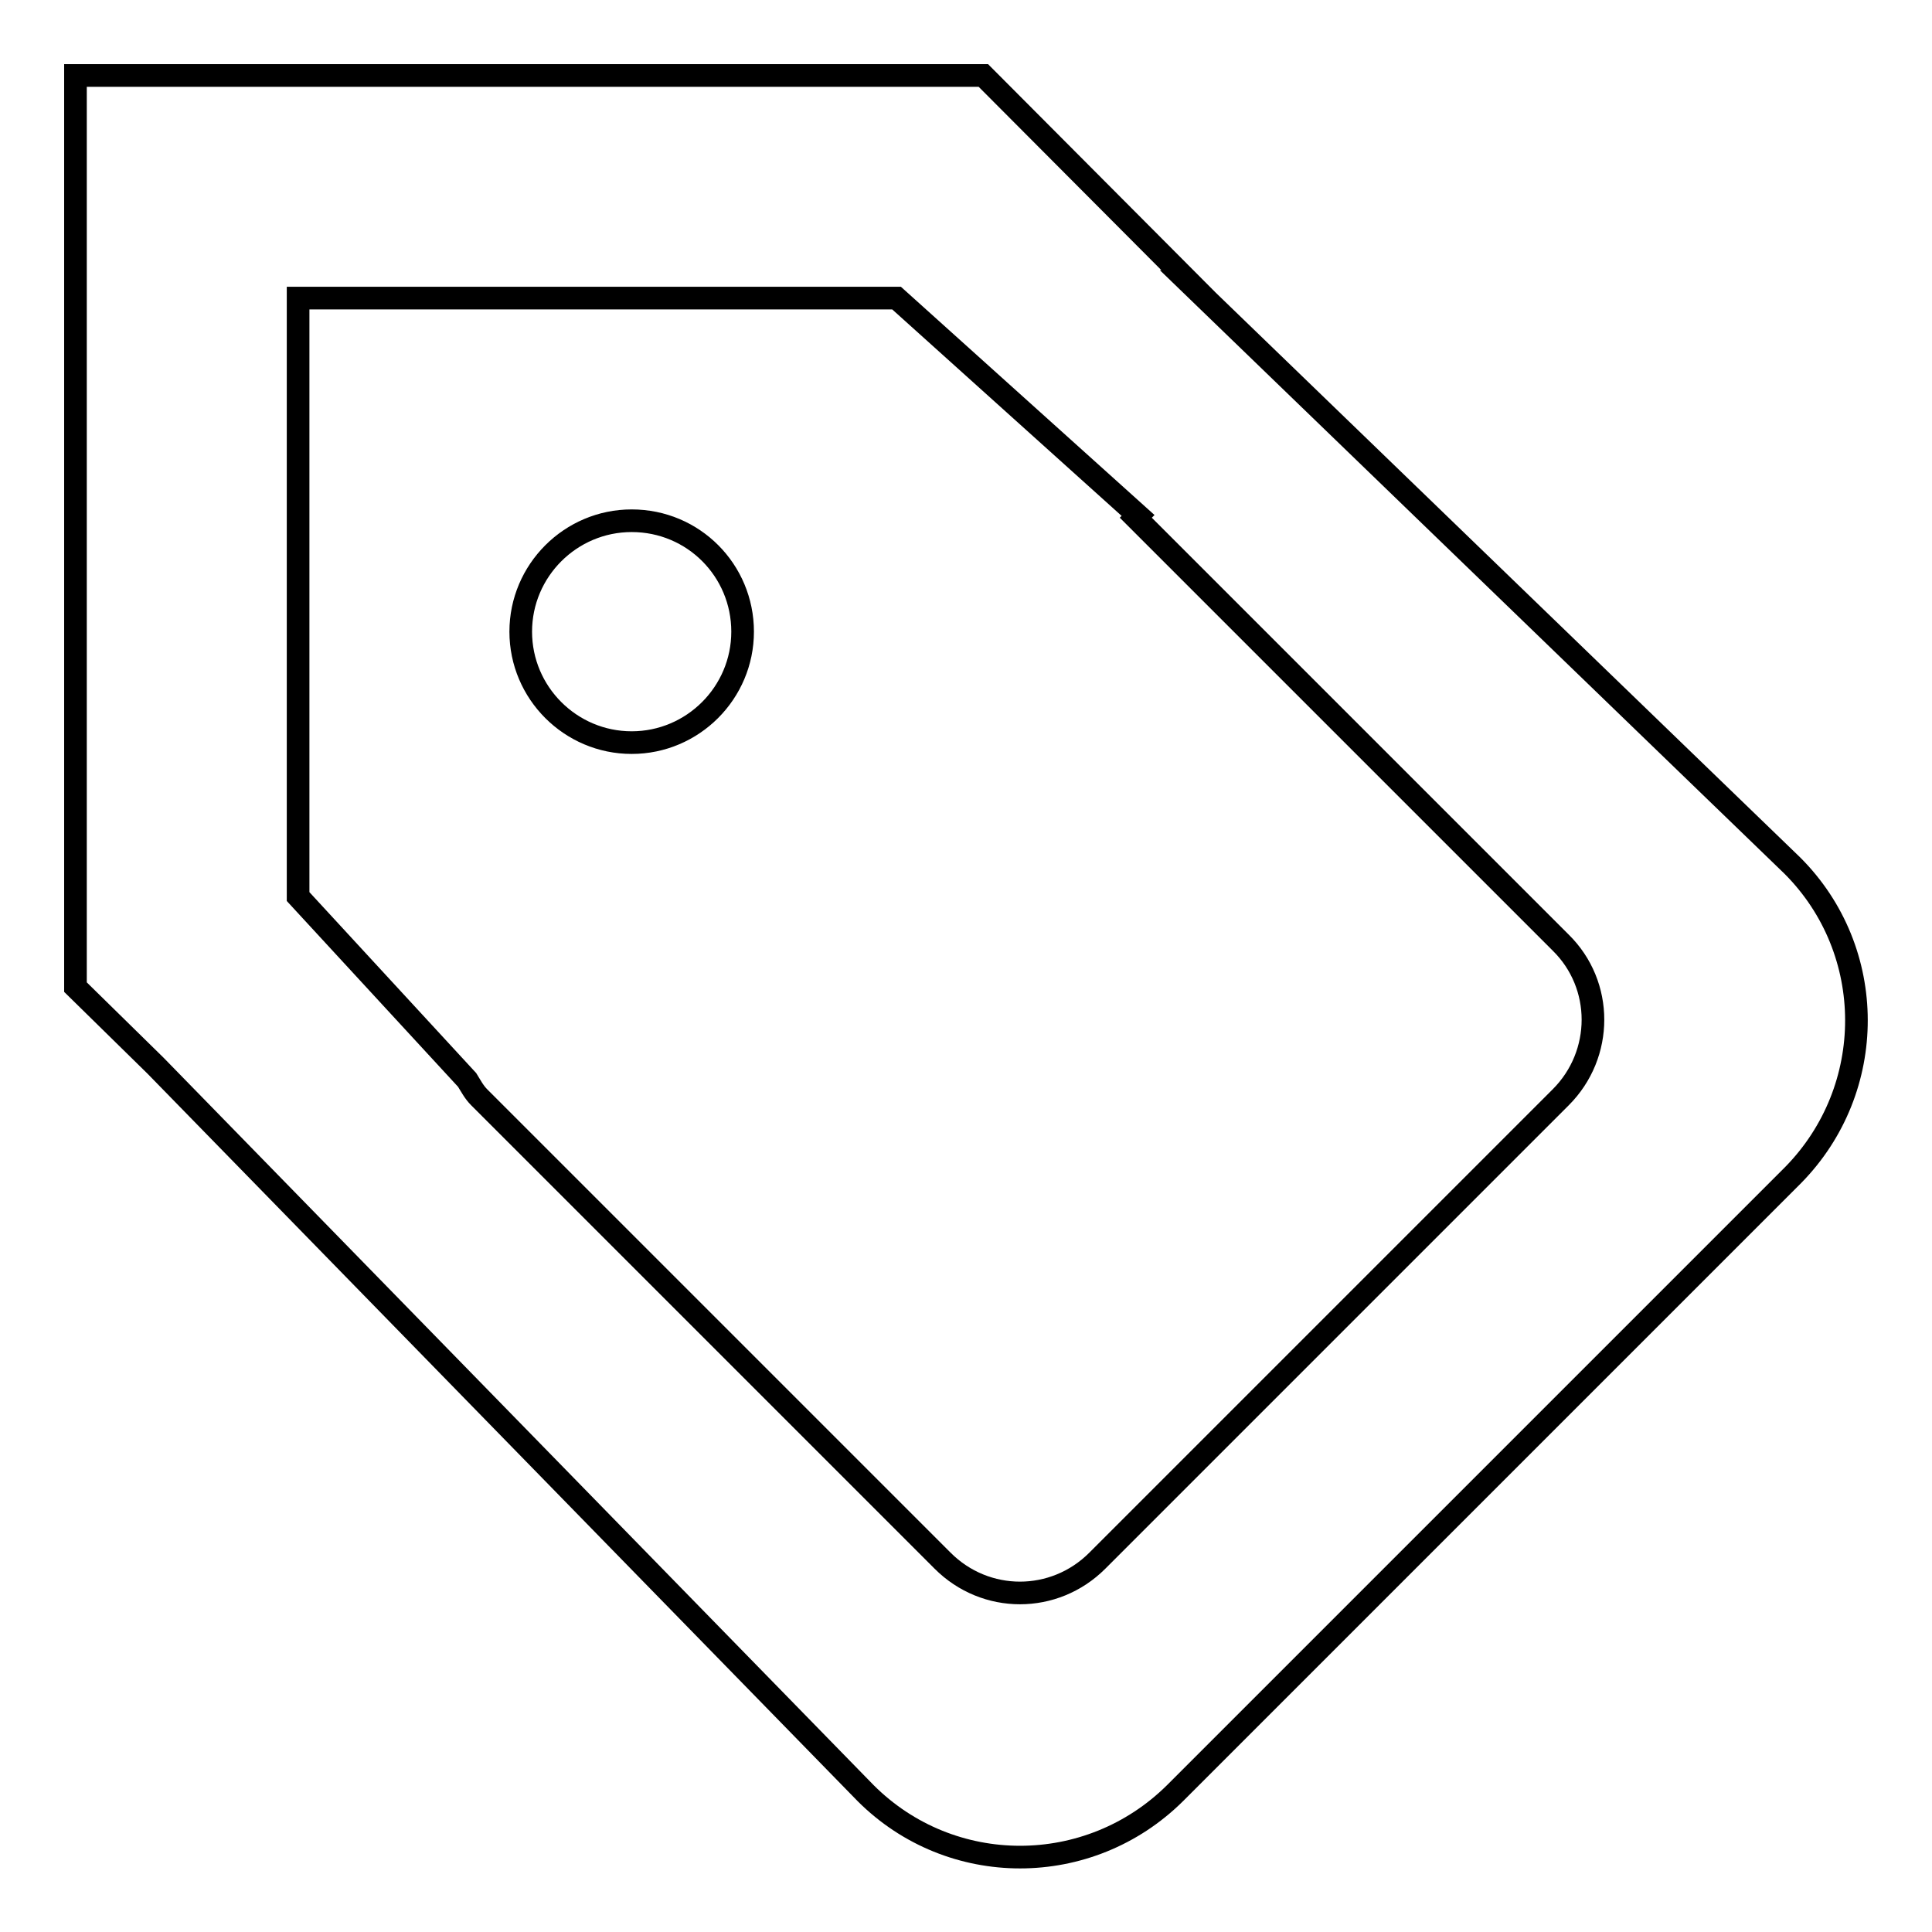
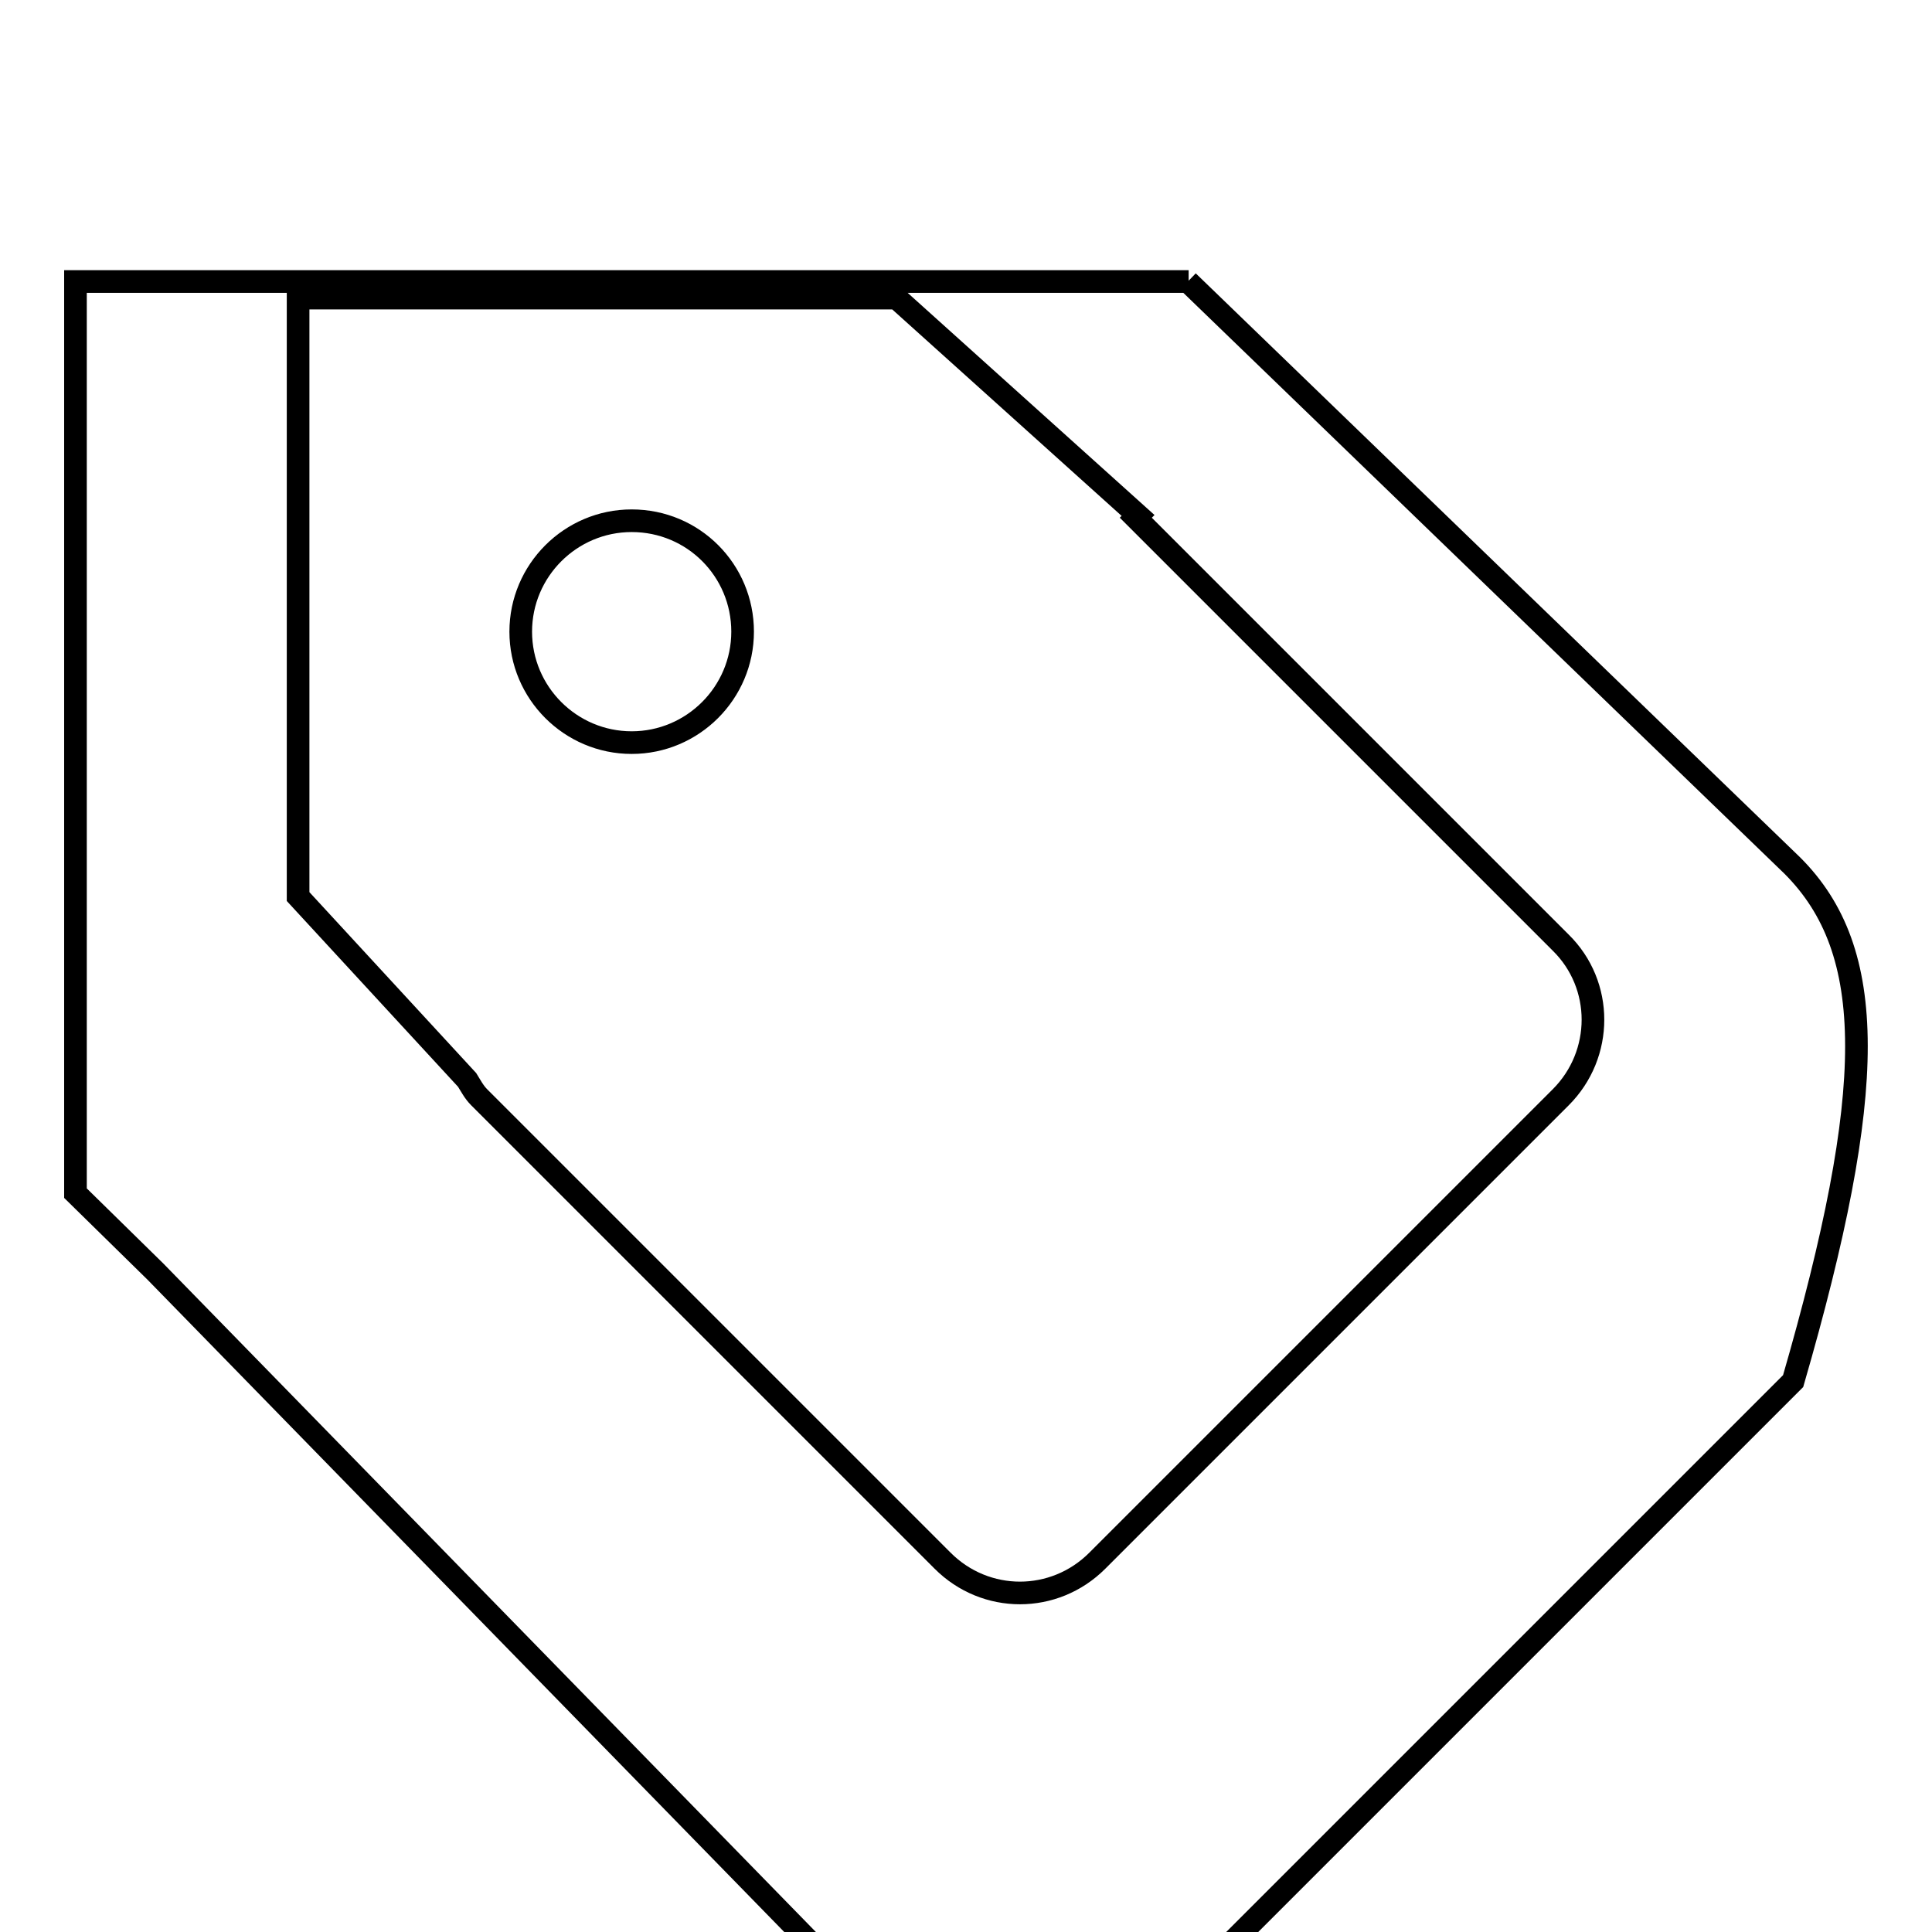
<svg xmlns="http://www.w3.org/2000/svg" version="1.1" x="0px" y="0px" viewBox="0 0 256 256" enable-background="new 0 0 256 256" xml:space="preserve">
  <g>
    <g>
-       <path stroke-width="3" fill-opacity="0" stroke="#000000" d="M237.5,114.7l-80.1-77.4l0.1,0L130.3,10H10v120.8l10.6,10.4l94.1,96.4c11.3,11.3,29.6,11.3,41,0l81.9-81.9C248.8,144.3,248.8,126,237.5,114.7z M206.8,145.4l-61.4,61.4c-5.7,5.7-14.8,5.7-20.5,0l-61.4-61.4c-0.7-0.7-1.1-1.5-1.6-2.3l-22.4-24.3V39.5h79.3l32,28.8l-0.3,0.3l56.3,56.3C212.5,130.5,212.5,139.7,206.8,145.4z M83.7,69C75.6,69,69,75.6,69,83.7s6.6,14.7,14.7,14.7s14.7-6.6,14.7-14.7S91.9,69,83.7,69z" />
+       <path stroke-width="3" fill-opacity="0" stroke="#000000" d="M237.5,114.7l-80.1-77.4l0.1,0H10v120.8l10.6,10.4l94.1,96.4c11.3,11.3,29.6,11.3,41,0l81.9-81.9C248.8,144.3,248.8,126,237.5,114.7z M206.8,145.4l-61.4,61.4c-5.7,5.7-14.8,5.7-20.5,0l-61.4-61.4c-0.7-0.7-1.1-1.5-1.6-2.3l-22.4-24.3V39.5h79.3l32,28.8l-0.3,0.3l56.3,56.3C212.5,130.5,212.5,139.7,206.8,145.4z M83.7,69C75.6,69,69,75.6,69,83.7s6.6,14.7,14.7,14.7s14.7-6.6,14.7-14.7S91.9,69,83.7,69z" />
    </g>
  </g>
</svg>